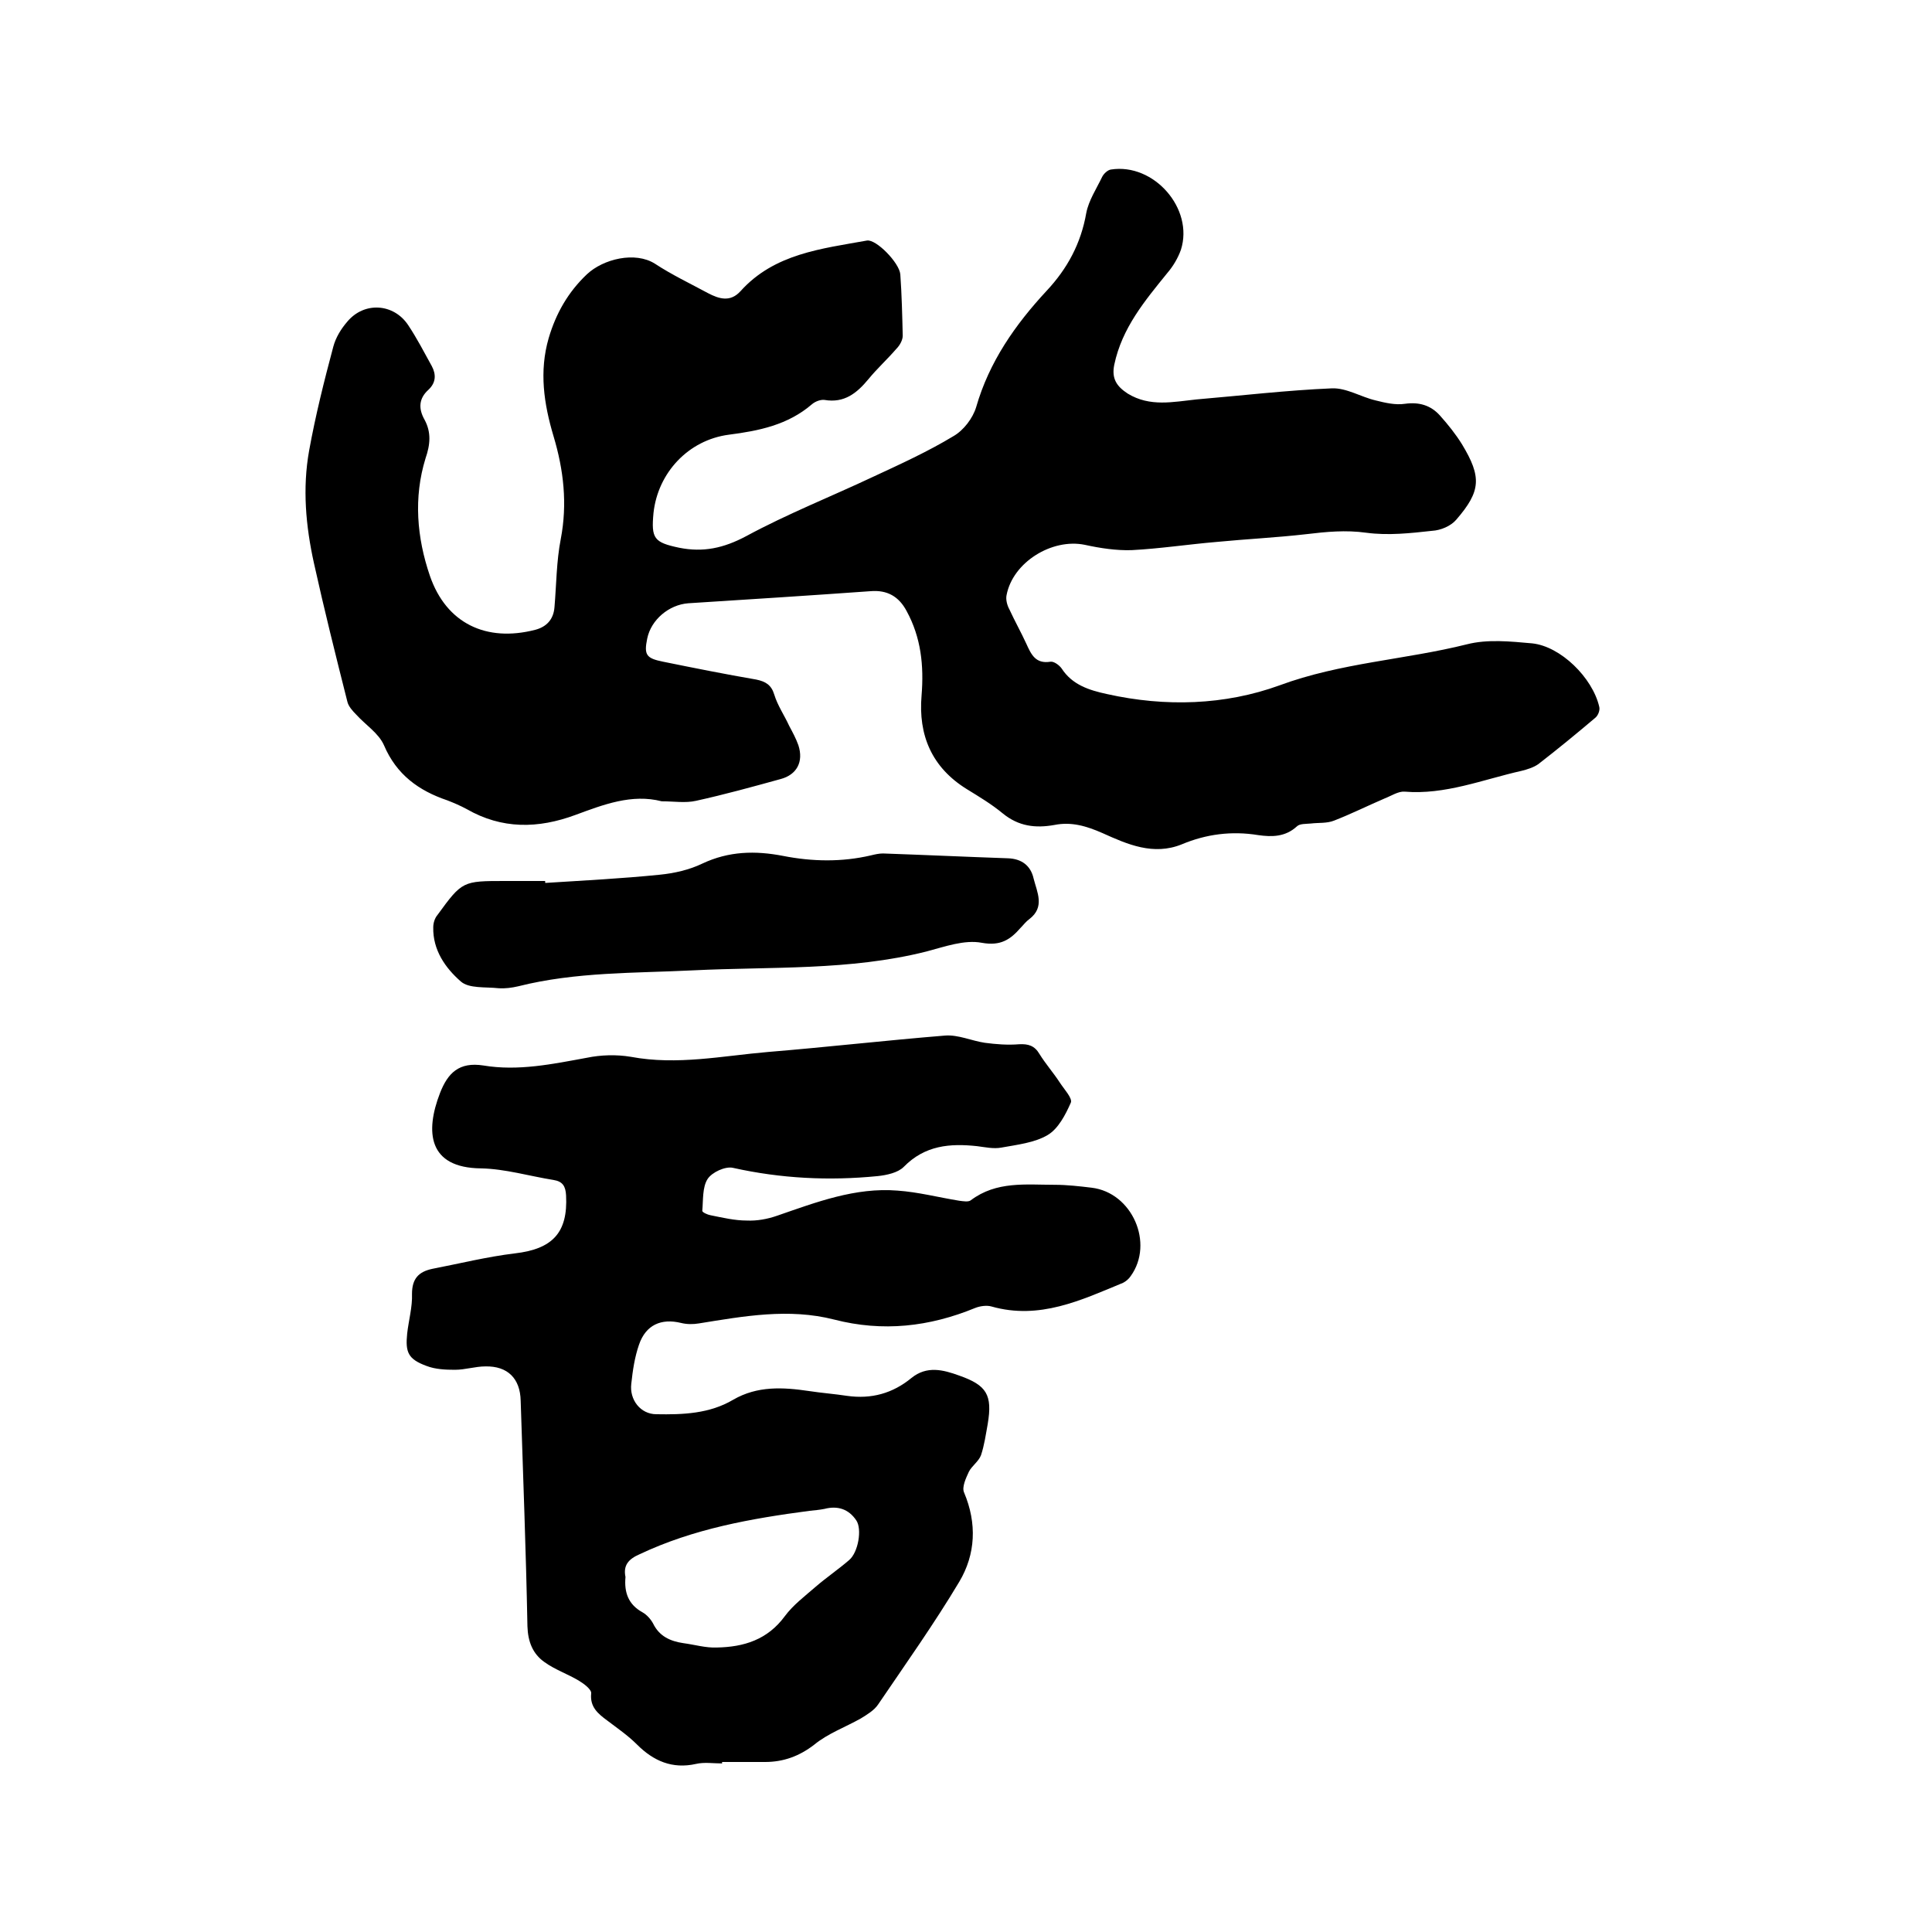
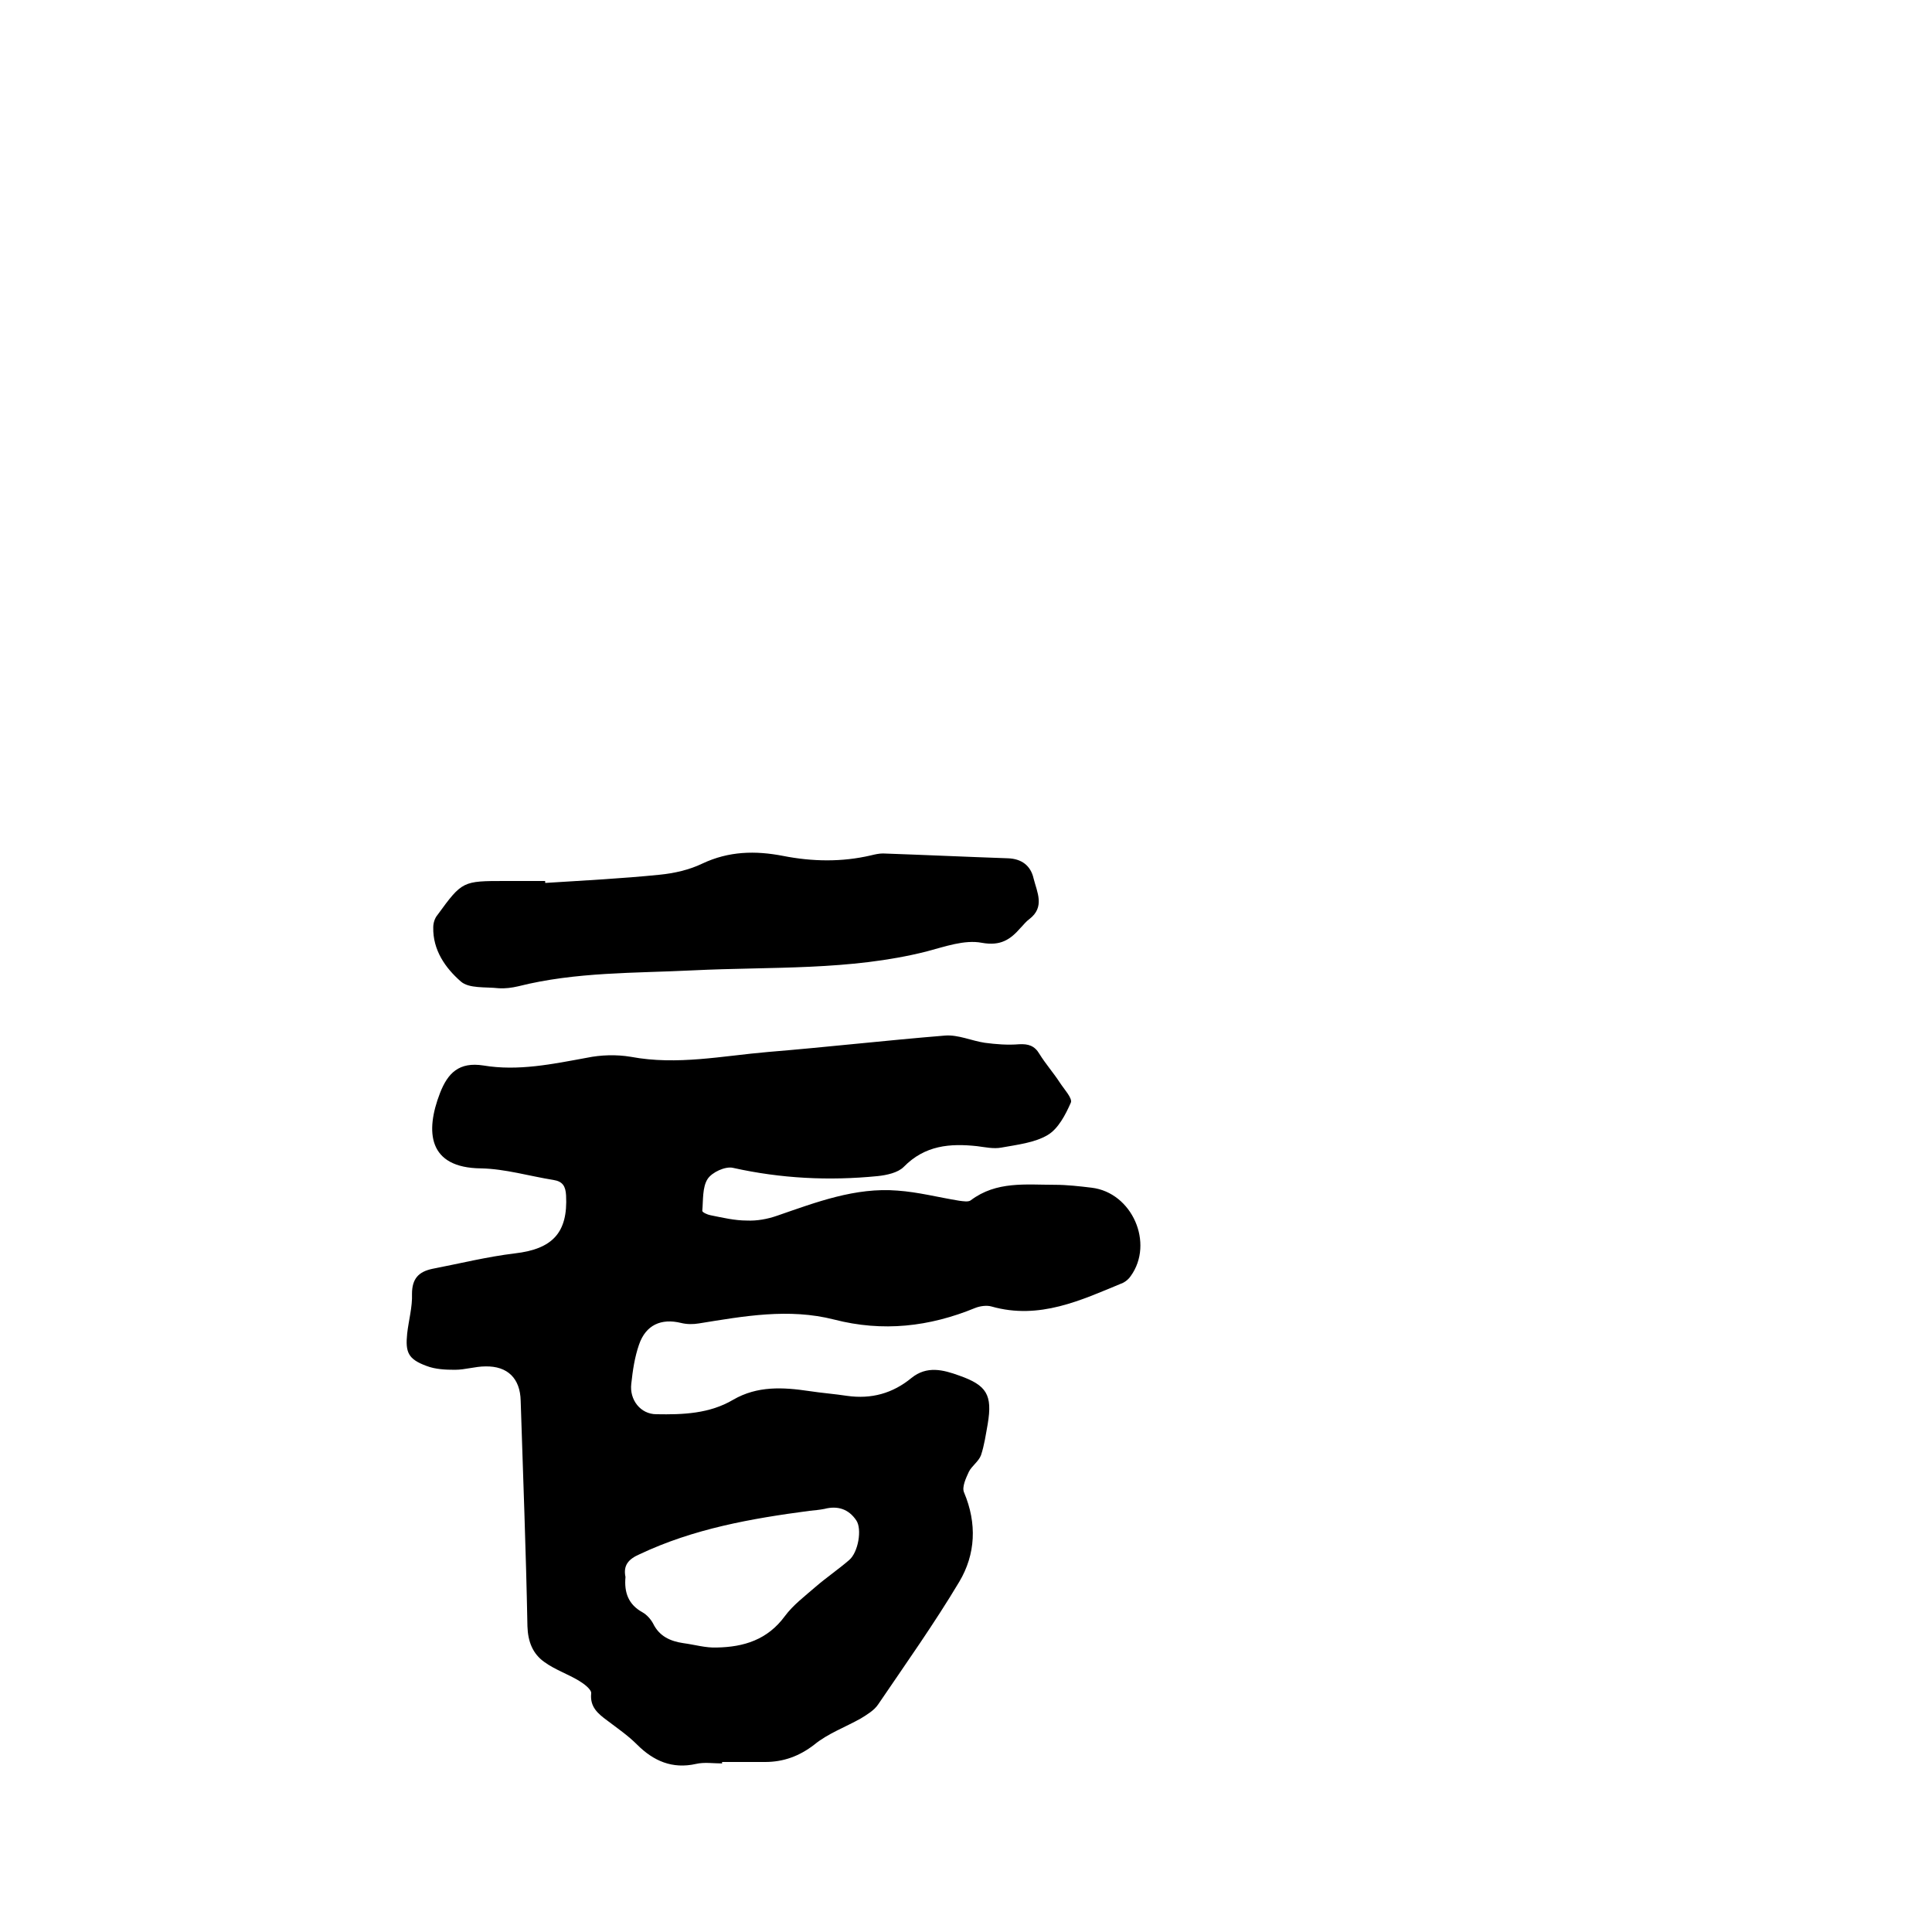
<svg xmlns="http://www.w3.org/2000/svg" enable-background="new 0 0 400 400" viewBox="0 0 400 400">
-   <path d="m137 165.9c-6.2-1.6-12.1.7-17.8 2.8-7.8 2.9-15.3 3-22.6-1.2-1.3-.7-2.7-1.3-4-1.8-5.9-2-10.5-5.3-13.1-11.4-1.1-2.5-3.8-4.2-5.7-6.3-.8-.8-1.7-1.8-1.9-2.8-2.4-9.5-4.8-19.1-6.9-28.6-1.7-7.7-2.4-15.5-1-23.3 1.3-7.2 3.1-14.4 5-21.5.5-1.9 1.6-3.7 2.9-5.2 3.5-4.2 9.6-3.8 12.6.7 1.8 2.7 3.3 5.6 4.9 8.5.9 1.7.9 3.4-.7 4.9-2 1.8-2.1 3.9-.8 6.2 1.4 2.6 1.2 5.1.2 8-2.5 8.1-1.8 16.4.9 24.3 3.4 9.9 11.7 13.8 21.8 11.2 2.3-.6 3.8-2.1 4-4.7.4-4.7.4-9.5 1.3-14.1 1.4-7.3.6-14.3-1.5-21.3-2-6.7-3-13.4-1-20.3 1.5-5.1 4-9.5 7.9-13.2 3.4-3.2 10-4.8 14.1-2.2 3.5 2.3 7.3 4.1 11 6.1 2.3 1.2 4.6 1.9 6.7-.4 7-7.8 16.8-8.8 26.2-10.5 1.9-.3 6.7 4.6 6.9 7 .3 4.2.4 8.5.5 12.7 0 .9-.6 2-1.3 2.7-1.9 2.2-4 4.1-5.8 6.3-2.4 2.9-5 5-9.1 4.3-.8-.1-1.9.3-2.6.9-5 4.3-11 5.5-17.2 6.3-8.4 1.1-14.7 7.9-15.6 16.2-.5 5.3.1 6.1 5.3 7.2 5 1 9.2.1 13.9-2.4 8.5-4.6 17.6-8.2 26.3-12.3 5.6-2.6 11.3-5.2 16.6-8.4 2.1-1.2 4-3.7 4.7-6 2.7-9.4 8.1-17.1 14.6-24.1 4.3-4.6 7.1-9.8 8.2-16.1.5-2.6 2.1-5 3.3-7.5.3-.6 1.1-1.4 1.8-1.5 8.9-1.4 17.2 8.1 14.5 16.6-.6 1.7-1.6 3.4-2.8 4.8-4.7 5.8-9.4 11.4-11 19-.6 2.9.5 4.5 2.8 6 4.6 2.8 9.4 1.7 14.2 1.2 9.4-.8 18.7-1.9 28.1-2.3 3-.1 6 1.8 9 2.5 2 .5 4.1 1 6.1.7 2.9-.4 5.3.3 7.2 2.4 1.7 1.9 3.3 3.9 4.6 6 4.1 6.8 3.9 9.7-1.2 15.6-1.1 1.3-3.2 2.2-5 2.3-4.5.5-9.1 1-13.6.4-4.3-.6-8.3-.2-12.5.3-6.1.7-12.3 1-18.5 1.6-5.9.5-11.8 1.4-17.6 1.7-3.2.1-6.5-.4-9.7-1.1-6.8-1.4-14.9 3.6-16.2 10.4-.2.9.1 2.1.6 3 1.1 2.4 2.4 4.7 3.5 7.1 1 2.2 1.9 4.2 5 3.7.7-.1 1.8.7 2.3 1.4 2.2 3.4 5.7 4.5 9.4 5.3 12.1 2.7 24.4 2.3 35.7-1.8 12.7-4.7 26-5.3 38.8-8.5 4.3-1.1 9-.6 13.5-.2 5.9.6 12.5 7.1 13.9 13.1.2.7-.2 1.8-.8 2.3-3.9 3.3-7.8 6.5-11.8 9.6-1 .7-2.3 1.1-3.5 1.4-8 1.8-15.8 5-24.2 4.3-1.3-.1-2.8.9-4.1 1.4-3.5 1.5-6.9 3.2-10.5 4.6-1.5.6-3.2.4-4.8.6-1 .1-2.3 0-2.9.6-2.4 2.2-5.2 2.2-8 1.8-5.5-.9-10.8-.2-15.8 1.9-5.9 2.4-11.3 0-16.4-2.3-3.4-1.5-6.5-2.4-10-1.7-3.9.7-7.4.3-10.7-2.4-2.3-1.9-4.8-3.4-7.4-5-7.3-4.5-10.1-11.2-9.4-19.4.5-6.2-.1-12-3.1-17.5-1.6-3-4-4.4-7.5-4.1-12.6.9-25.1 1.7-37.7 2.5-4 .3-7.7 3.4-8.5 7.3-.7 3.4-.2 4.1 3.3 4.8 6.4 1.3 12.9 2.6 19.3 3.7 1.9.4 3.1 1.1 3.7 3.1.7 2.3 2.1 4.3 3.1 6.5.7 1.3 1.4 2.6 1.9 4 1.1 3.4-.3 6.1-3.7 7-5.8 1.6-11.6 3.2-17.5 4.5-2.2.5-4.6.1-7.1.1z" />
  <path d="m149.5 365.1c-1.8 0-3.7-.3-5.4.1-4.9 1.1-8.8-.6-12.2-4-1.9-1.9-4.1-3.4-6.2-5-1.9-1.4-3.6-2.8-3.3-5.6.1-.8-1.5-2-2.5-2.6-2.3-1.4-5-2.3-7.2-3.9-2.4-1.7-3.4-4.2-3.5-7.4-.3-15.6-.9-31.1-1.4-46.7-.1-4.6-2.7-7.2-7.3-7.1-2.1 0-4.2.7-6.3.7-2 0-4.1-.1-5.9-.8-3.8-1.4-4.4-2.8-4-6.7.3-2.7 1.1-5.5 1-8.2 0-3.2 1.4-4.6 4.2-5.2 5.7-1.1 11.3-2.5 17.1-3.2 7.8-.9 11-4.3 10.6-12-.1-1.9-.7-2.9-2.6-3.2-5-.8-10-2.3-15-2.4-11-.1-11.6-7.6-8.5-15.6 1.6-4.1 3.9-6.5 9-5.7 7.2 1.2 14.3-.3 21.4-1.6 2.9-.6 6.1-.7 9.1-.2 9.6 1.8 19-.2 28.4-1 12.2-1 24.4-2.4 36.7-3.4 2.7-.2 5.5 1.1 8.2 1.5 2.3.3 4.7.5 7.1.3 1.9-.1 3.2.3 4.2 2 1.3 2.1 2.9 3.9 4.2 5.9.9 1.4 2.7 3.3 2.3 4.2-1.1 2.5-2.6 5.4-4.8 6.7-2.7 1.6-6.3 2-9.6 2.6-1.6.3-3.4-.1-5-.3-5.6-.6-10.8-.2-15.2 4.3-1.2 1.2-3.5 1.7-5.4 1.9-10.1 1-20 .5-29.9-1.7-1.6-.4-4.4.9-5.3 2.3-1.1 1.7-.9 4.4-1.1 6.6 0 .3 1.1.8 1.7.9 2.5.5 5 1.1 7.5 1.1 2.1.1 4.3-.3 6.3-1 8.1-2.8 16.2-5.9 24.9-5.2 4.3.3 8.5 1.4 12.8 2.1.8.1 1.9.3 2.4-.1 5.3-4 11.4-3.2 17.4-3.2 2.5 0 5.1.3 7.6.6 8.4 1 13 11.5 8.1 18.3-.4.6-1 1.1-1.6 1.4-8.7 3.6-17.3 7.7-27.2 4.9-1-.3-2.4-.1-3.4.3-9.5 3.9-19.1 5-29.2 2.4-9.4-2.4-18.7-.7-28 .8-1.2.2-2.5.2-3.7-.1-4.1-1-7.3.4-8.7 4.5-.9 2.6-1.3 5.3-1.6 8.1-.4 3.3 1.9 6.3 5.2 6.3 5.5.1 11-.1 15.9-3 5-2.9 10.3-2.6 15.7-1.8 2.6.4 5.3.6 7.9 1 5 .7 9.4-.5 13.3-3.7 3.2-2.6 6.6-1.7 9.9-.5 5.7 2 6.9 4 5.9 10-.4 2.2-.7 4.4-1.4 6.5-.5 1.3-1.9 2.2-2.5 3.4-.6 1.3-1.5 3.2-1 4.3 2.7 6.4 2.4 12.8-1 18.5-5.2 8.7-11.1 17-16.8 25.4-.8 1.2-2.3 2.1-3.6 2.9-3.2 1.8-6.8 3.1-9.6 5.4-3.1 2.4-6.4 3.6-10.2 3.6-3 0-5.9 0-8.9 0zm-20-38.6c-.3 3.2.6 5.7 3.5 7.3.9.5 1.7 1.4 2.2 2.3 1.3 2.7 3.6 3.7 6.3 4.1 2.3.3 4.6 1 6.9.9 5.6-.1 10.5-1.6 14.1-6.5 1.7-2.3 4.1-4.1 6.4-6.1 2.2-1.9 4.7-3.6 6.9-5.5 1.9-1.6 2.7-6.4 1.5-8.2-1.6-2.4-3.9-3.1-6.6-2.4-1 .2-2.1.3-3.1.4-12.1 1.6-24 3.7-35.2 9-2.3 1-3.4 2.3-2.9 4.7z" />
  <path d="m112.9 182.8c7.9-.5 15.8-.9 23.7-1.7 3-.3 6.1-1 8.8-2.3 5.5-2.6 11-2.7 16.7-1.6 6.1 1.2 12.2 1.3 18.2-.1.8-.2 1.7-.4 2.5-.4 8.6.3 17.3.7 25.9 1 2.8.1 4.7 1.5 5.3 4.2.7 2.8 2.4 5.9-.9 8.4-.7.5-1.2 1.2-1.8 1.8-2.1 2.4-4.1 3.8-8 3.1-3.6-.7-7.7.8-11.5 1.8-15.9 4-32.1 3.1-48.3 3.9-12.1.6-24.3.3-36.2 3.3-1.3.3-2.7.5-4.1.4-2.7-.3-6.1.1-7.8-1.4-3.2-2.8-5.8-6.5-5.7-11.2 0-.9.3-1.9.9-2.6 5.1-7 5.2-7 14-7h8.3c-.1.1 0 .3 0 .4z" />
</svg>